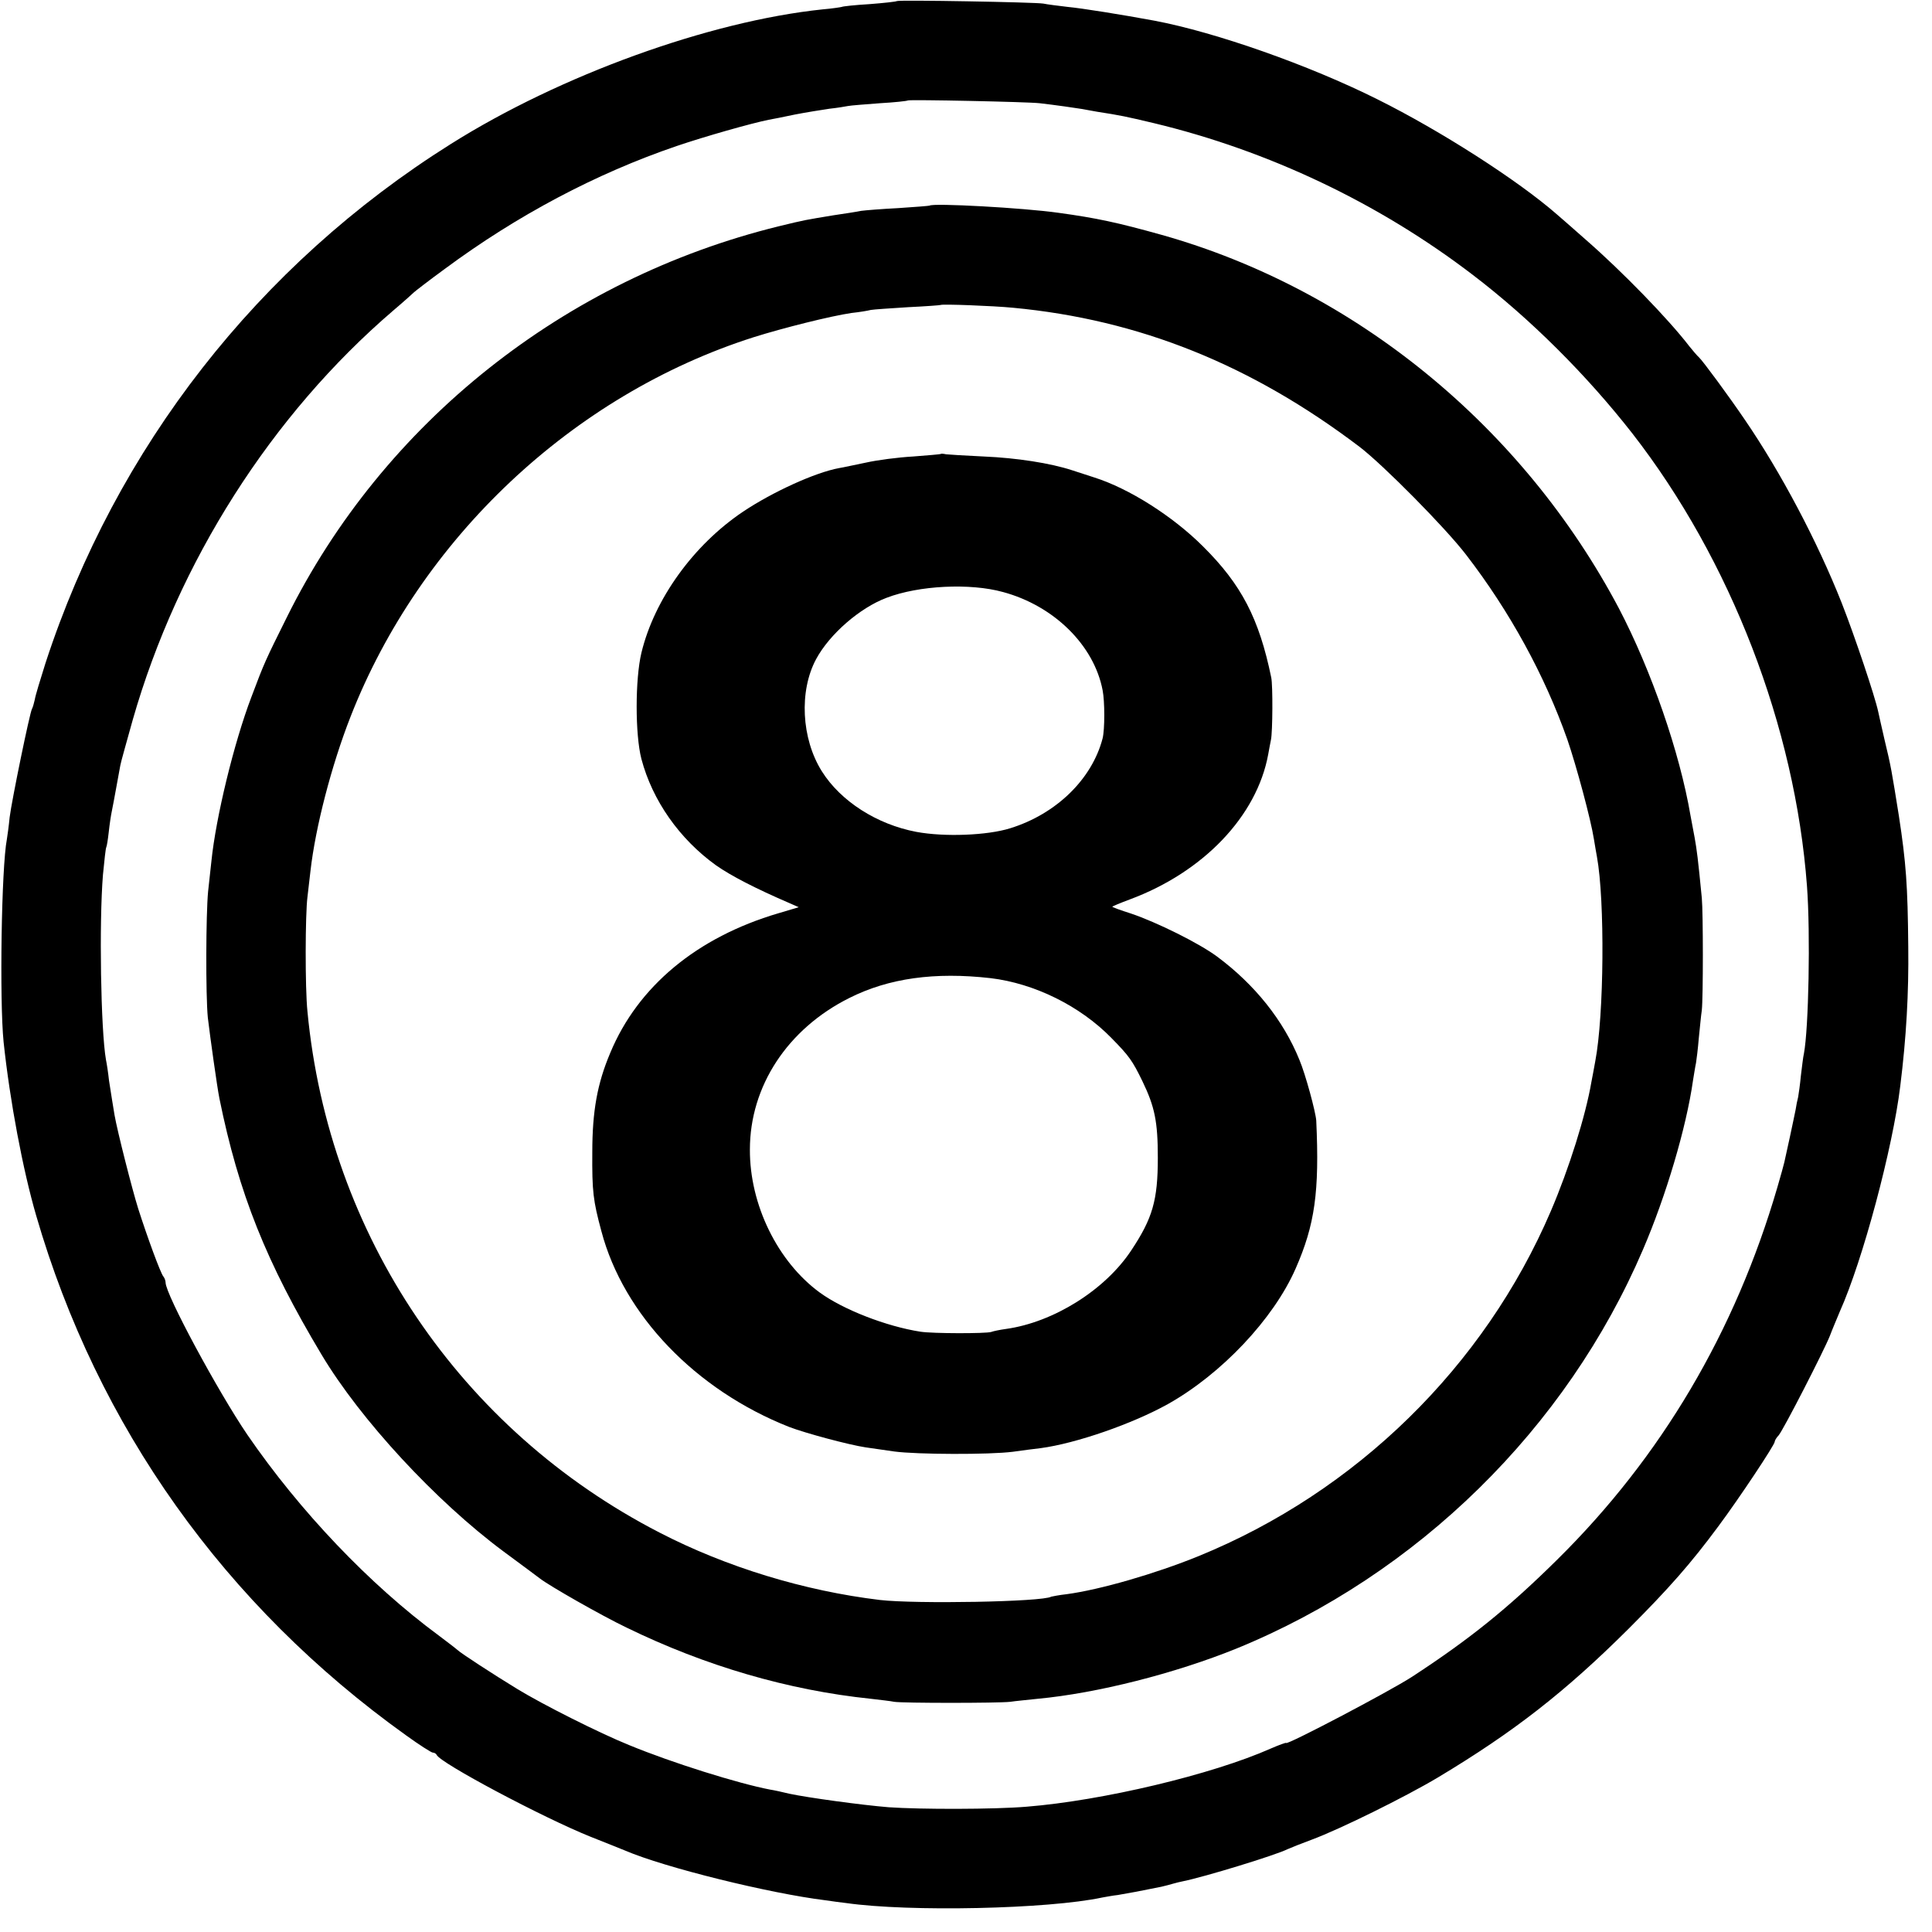
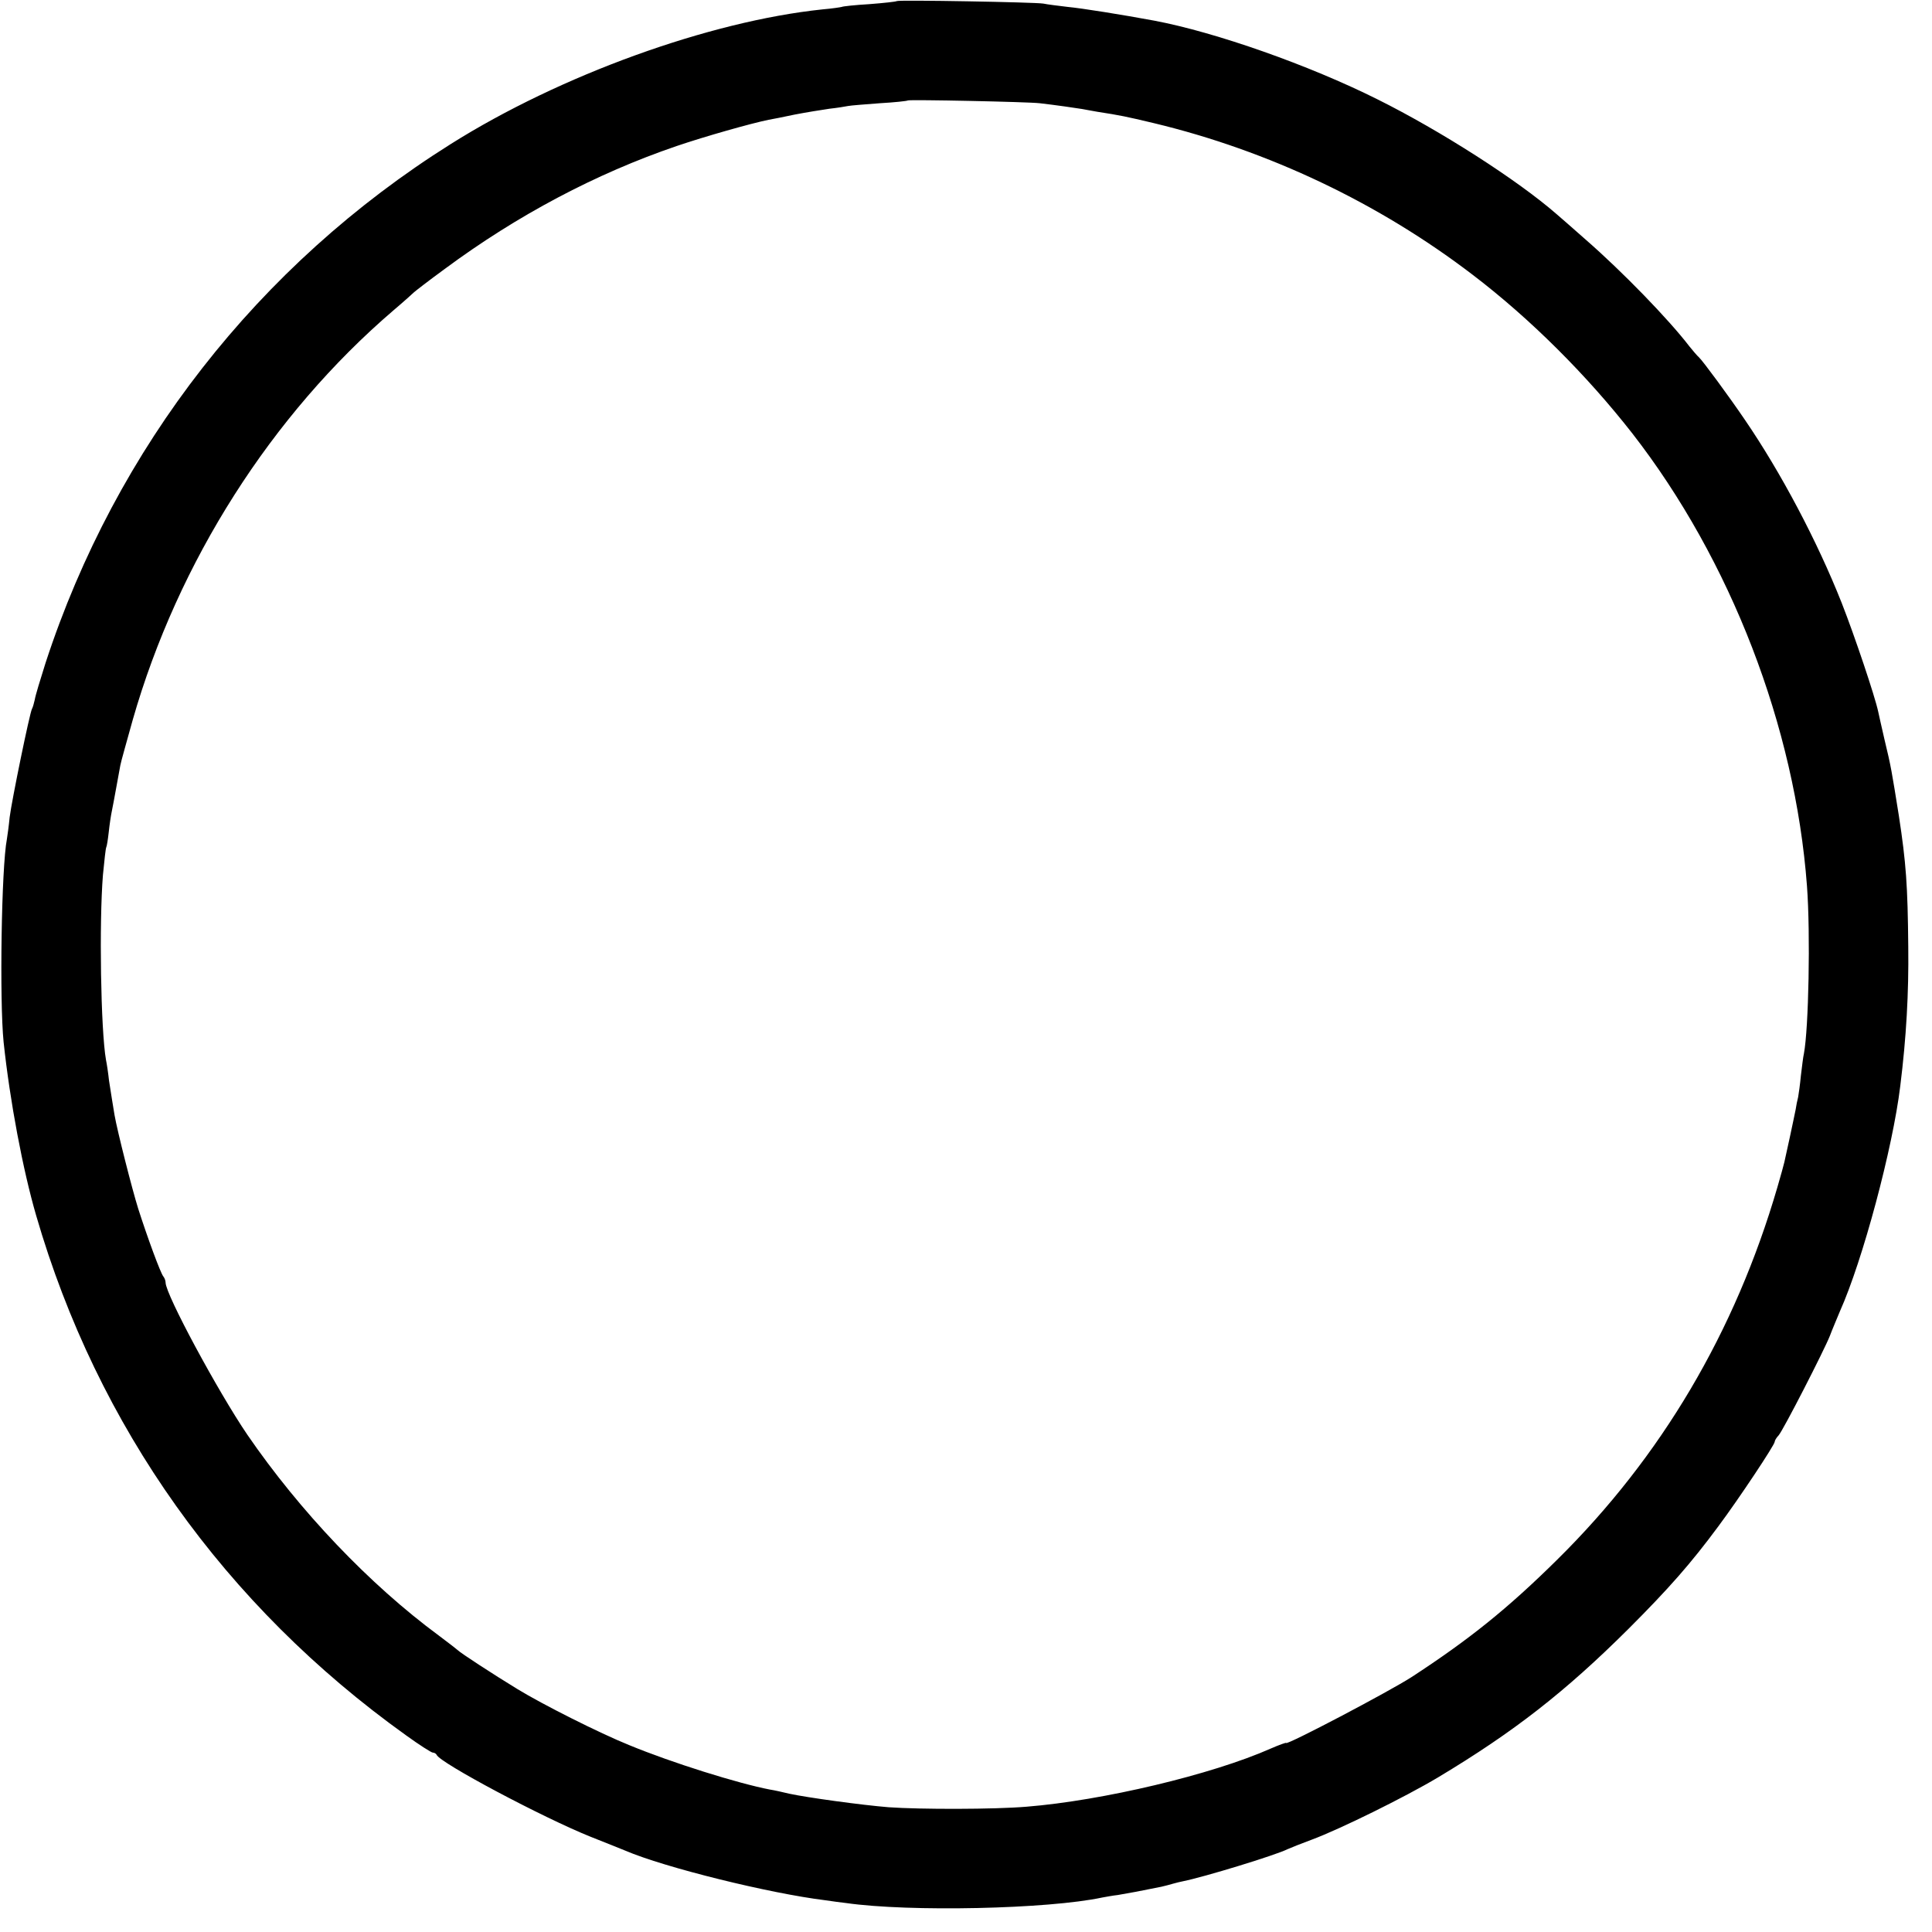
<svg xmlns="http://www.w3.org/2000/svg" version="1.0" width="700pt" height="700pt" viewBox="0 0 700 700" preserveAspectRatio="xMidYMid meet">
  <g transform="translate(0,700) scale(0.1,-0.1)" fill="#000000" stroke="none">
    <path d="M3249 6996 c-2 -2 -47 -7 -99 -11 -52 -3 -97 -8 -100 -10 -3 -1 -34 -6 -70 -9 -410 -43 -950 -238 -1347 -488 -697 -438 -1213 -1099 -1468 -1880 -19 -60 -37 -119 -39 -133 -3 -13 -7 -28 -10 -33 -8 -13 -74 -335 -81 -393 -3 -31 -8 -67 -10 -79 -20 -103 -27 -586 -12 -735 23 -216 70 -464 118 -629 222 -765 684 -1414 1341 -1884 47 -34 91 -62 96 -62 6 0 12 -4 14 -8 11 -29 386 -228 558 -297 52 -21 109 -43 125 -50 145 -62 523 -155 725 -180 25 -4 59 -8 75 -10 230 -33 733 -22 929 20 12 2 37 7 56 9 31 5 90 16 158 30 13 3 32 8 42 11 10 3 27 7 37 9 75 15 334 94 378 116 11 5 51 21 89 35 102 38 337 154 456 225 275 165 461 310 691 539 145 145 226 237 325 371 76 102 204 295 204 306 0 4 6 15 14 23 17 19 166 310 186 361 7 19 24 59 36 88 83 185 192 593 219 817 22 176 31 338 29 504 -2 224 -8 305 -34 475 -26 162 -28 177 -52 276 -11 47 -21 93 -23 102 -12 56 -85 273 -132 393 -89 225 -221 474 -351 664 -57 84 -152 213 -166 226 -7 6 -22 24 -35 40 -75 98 -244 272 -376 387 -44 39 -91 80 -105 92 -141 123 -420 302 -649 416 -248 124 -586 243 -808 285 -119 22 -262 45 -315 50 -34 4 -74 9 -88 12 -29 5 -525 14 -531 9z m518 -370 c53 -6 137 -18 154 -21 9 -2 34 -6 55 -10 84 -13 103 -17 204 -41 417 -100 816 -290 1155 -549 210 -160 414 -364 579 -575 357 -459 590 -1064 633 -1640 13 -174 6 -517 -11 -607 -3 -12 -7 -48 -11 -80 -3 -32 -8 -67 -10 -78 -3 -11 -7 -31 -9 -45 -3 -14 -12 -59 -21 -100 -9 -41 -18 -82 -20 -91 -2 -9 -13 -49 -25 -90 -153 -525 -421 -978 -798 -1350 -180 -178 -320 -290 -527 -425 -82 -53 -455 -249 -455 -239 0 2 -25 -7 -55 -20 -214 -95 -611 -189 -885 -211 -118 -10 -387 -10 -500 -2 -99 8 -295 35 -360 49 -25 6 -56 13 -70 15 -115 22 -355 97 -510 161 -109 44 -315 148 -405 203 -87 53 -208 132 -215 140 -3 3 -34 27 -70 54 -251 185 -504 451 -694 728 -106 156 -296 508 -296 551 0 7 -4 17 -8 22 -10 11 -58 142 -91 245 -22 70 -76 282 -86 340 -3 19 -7 44 -9 55 -2 11 -7 43 -11 70 -3 28 -8 61 -11 75 -19 109 -25 498 -11 670 5 52 10 97 12 100 2 3 6 28 9 55 3 28 8 61 11 75 3 14 10 52 16 85 6 33 13 70 15 82 2 12 23 86 45 165 164 573 503 1105 944 1483 39 33 72 63 75 66 3 3 53 42 112 85 262 194 547 345 840 445 103 35 269 82 333 95 11 2 54 10 95 19 41 8 98 17 125 21 28 3 58 8 68 10 10 2 62 6 115 10 53 3 99 8 101 10 4 4 437 -5 478 -10z" />
-     <path d="M3368 6255 c-2 -1 -52 -5 -113 -9 -60 -3 -121 -8 -135 -10 -14 -3 -59 -10 -100 -16 -102 -17 -101 -16 -199 -40 -776 -191 -1432 -711 -1782 -1417 -78 -157 -81 -163 -128 -288 -64 -168 -129 -438 -145 -595 -3 -25 -8 -74 -12 -110 -8 -83 -9 -376 -1 -457 8 -68 34 -254 42 -293 70 -345 170 -594 370 -928 141 -236 414 -531 659 -713 66 -49 126 -93 132 -98 33 -26 224 -135 314 -178 285 -139 586 -227 885 -258 33 -4 71 -8 85 -11 32 -5 374 -5 420 0 19 3 64 7 100 11 215 20 498 92 720 182 656 268 1196 798 1473 1446 83 193 157 442 181 612 4 23 8 51 11 64 2 12 7 52 10 89 4 37 8 83 11 102 5 45 5 352 0 406 -14 144 -18 174 -26 219 -5 28 -12 64 -15 80 -39 229 -142 526 -259 750 -349 660 -957 1157 -1657 1354 -161 45 -236 61 -374 80 -127 18 -455 36 -467 26z m302 -370 c457 -43 863 -206 1256 -504 85 -65 310 -292 386 -391 158 -205 285 -437 367 -670 32 -93 85 -289 96 -360 4 -25 9 -53 11 -64 29 -158 26 -574 -6 -741 -5 -27 -11 -61 -14 -75 -21 -123 -81 -314 -147 -468 -241 -563 -705 -1017 -1276 -1250 -157 -64 -358 -122 -478 -138 -27 -3 -52 -8 -56 -9 -31 -19 -492 -27 -621 -12 -274 33 -556 119 -798 244 -722 372 -1199 1077 -1276 1888 -9 86 -8 354 0 415 3 25 8 68 11 95 18 158 76 382 145 558 252 645 805 1166 1460 1375 108 34 280 77 355 88 28 3 59 8 70 11 11 2 72 6 135 10 63 3 116 7 118 8 4 4 190 -3 262 -10z" />
-     <path d="M3408 5355 c-2 -1 -47 -5 -100 -9 -54 -3 -130 -13 -170 -22 -40 -8 -84 -18 -98 -20 -87 -16 -242 -87 -348 -158 -180 -121 -321 -317 -368 -511 -23 -96 -23 -297 0 -385 40 -151 138 -290 270 -385 54 -38 143 -84 266 -137 l34 -15 -74 -22 c-295 -87 -509 -265 -609 -506 -47 -111 -65 -211 -65 -360 -1 -142 3 -175 33 -286 80 -303 341 -575 680 -709 60 -23 217 -65 277 -74 21 -3 68 -10 104 -15 82 -11 344 -12 430 -1 36 5 81 11 100 13 128 17 333 88 462 160 194 109 382 308 462 490 70 159 87 279 75 537 -2 31 -39 168 -61 220 -58 143 -161 272 -298 374 -66 49 -220 125 -312 156 -38 12 -68 23 -68 25 0 1 28 13 63 26 267 99 461 302 502 526 3 16 7 39 10 53 6 29 7 196 1 225 -44 214 -108 337 -247 475 -110 110 -268 210 -394 250 -22 7 -58 19 -80 26 -79 26 -202 45 -320 50 -66 3 -128 7 -137 8 -9 2 -18 3 -20 1z m226 -500 c185 -50 330 -193 361 -356 8 -40 8 -142 0 -174 -38 -147 -167 -274 -335 -326 -83 -26 -238 -32 -340 -13 -143 27 -274 111 -342 219 -75 119 -83 292 -21 407 49 91 159 186 255 222 117 45 303 54 422 21z m-45 -1399 c159 -19 325 -101 438 -217 64 -65 76 -82 112 -156 45 -93 56 -147 56 -278 0 -154 -19 -219 -96 -335 -95 -144 -282 -261 -454 -285 -22 -3 -46 -8 -54 -11 -20 -6 -210 -6 -256 1 -123 19 -280 80 -365 142 -153 112 -254 319 -253 518 0 229 136 437 360 549 143 72 310 95 512 72z" />
  </g>
</svg>